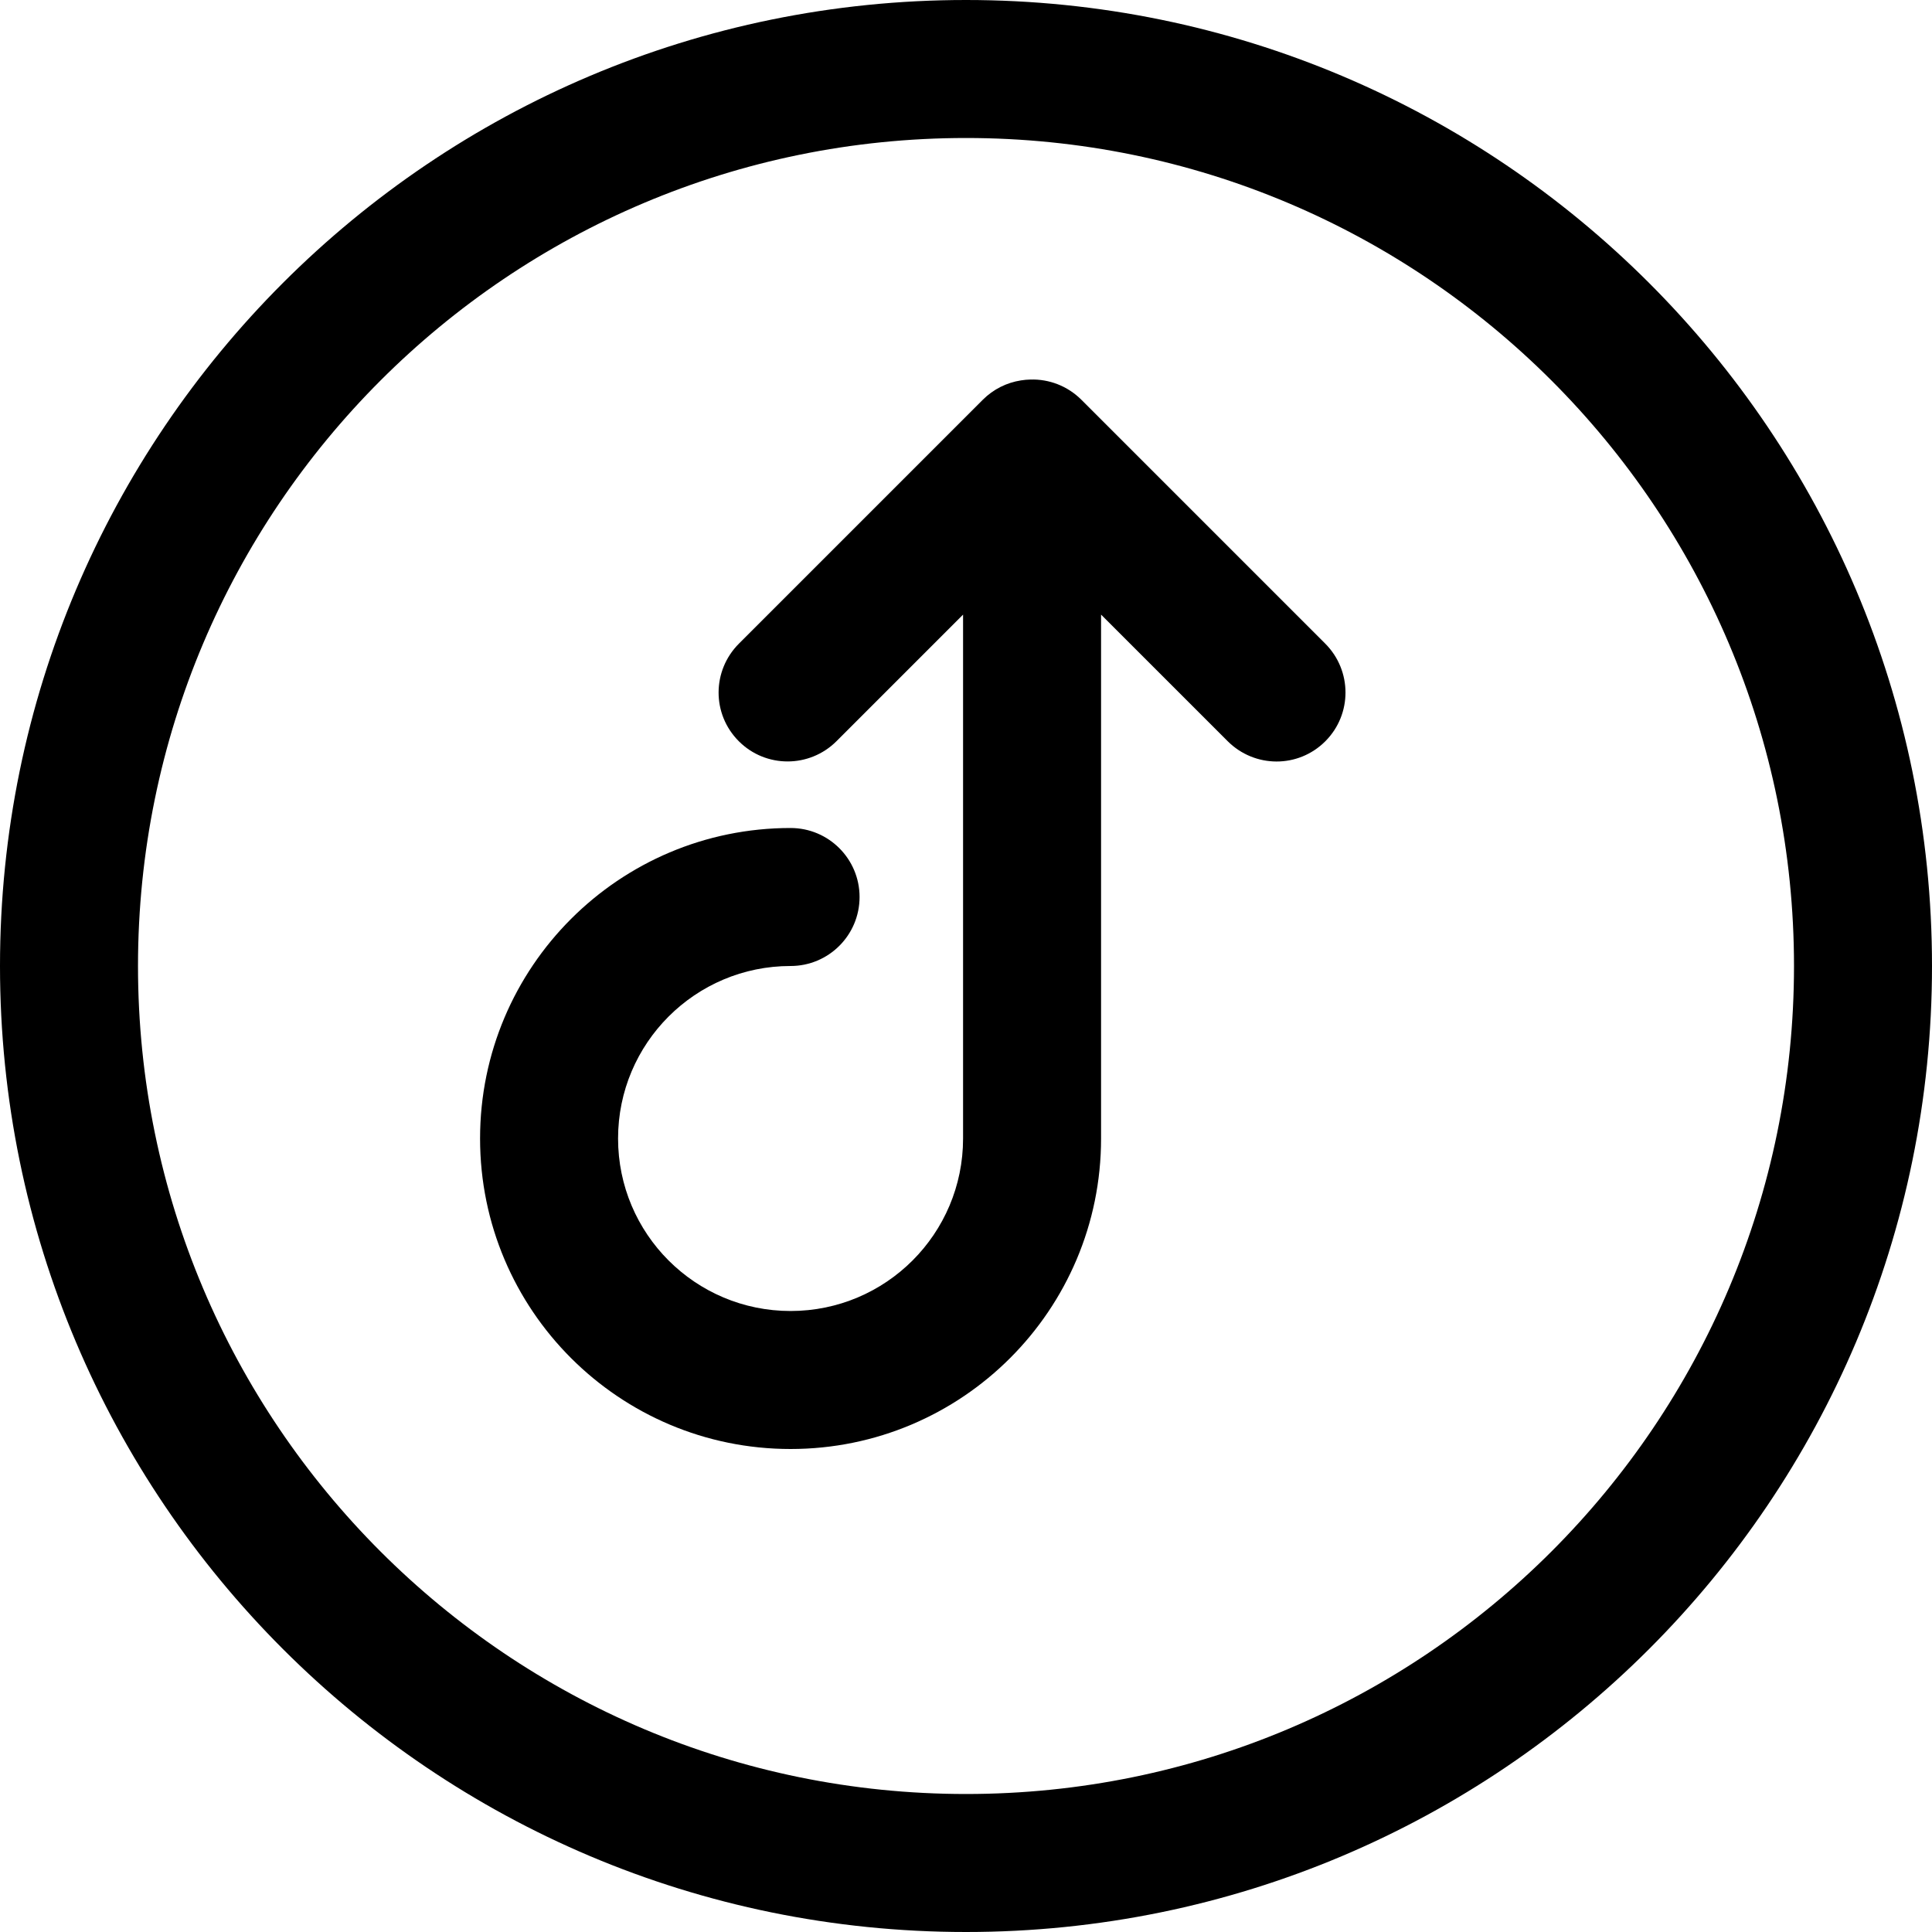
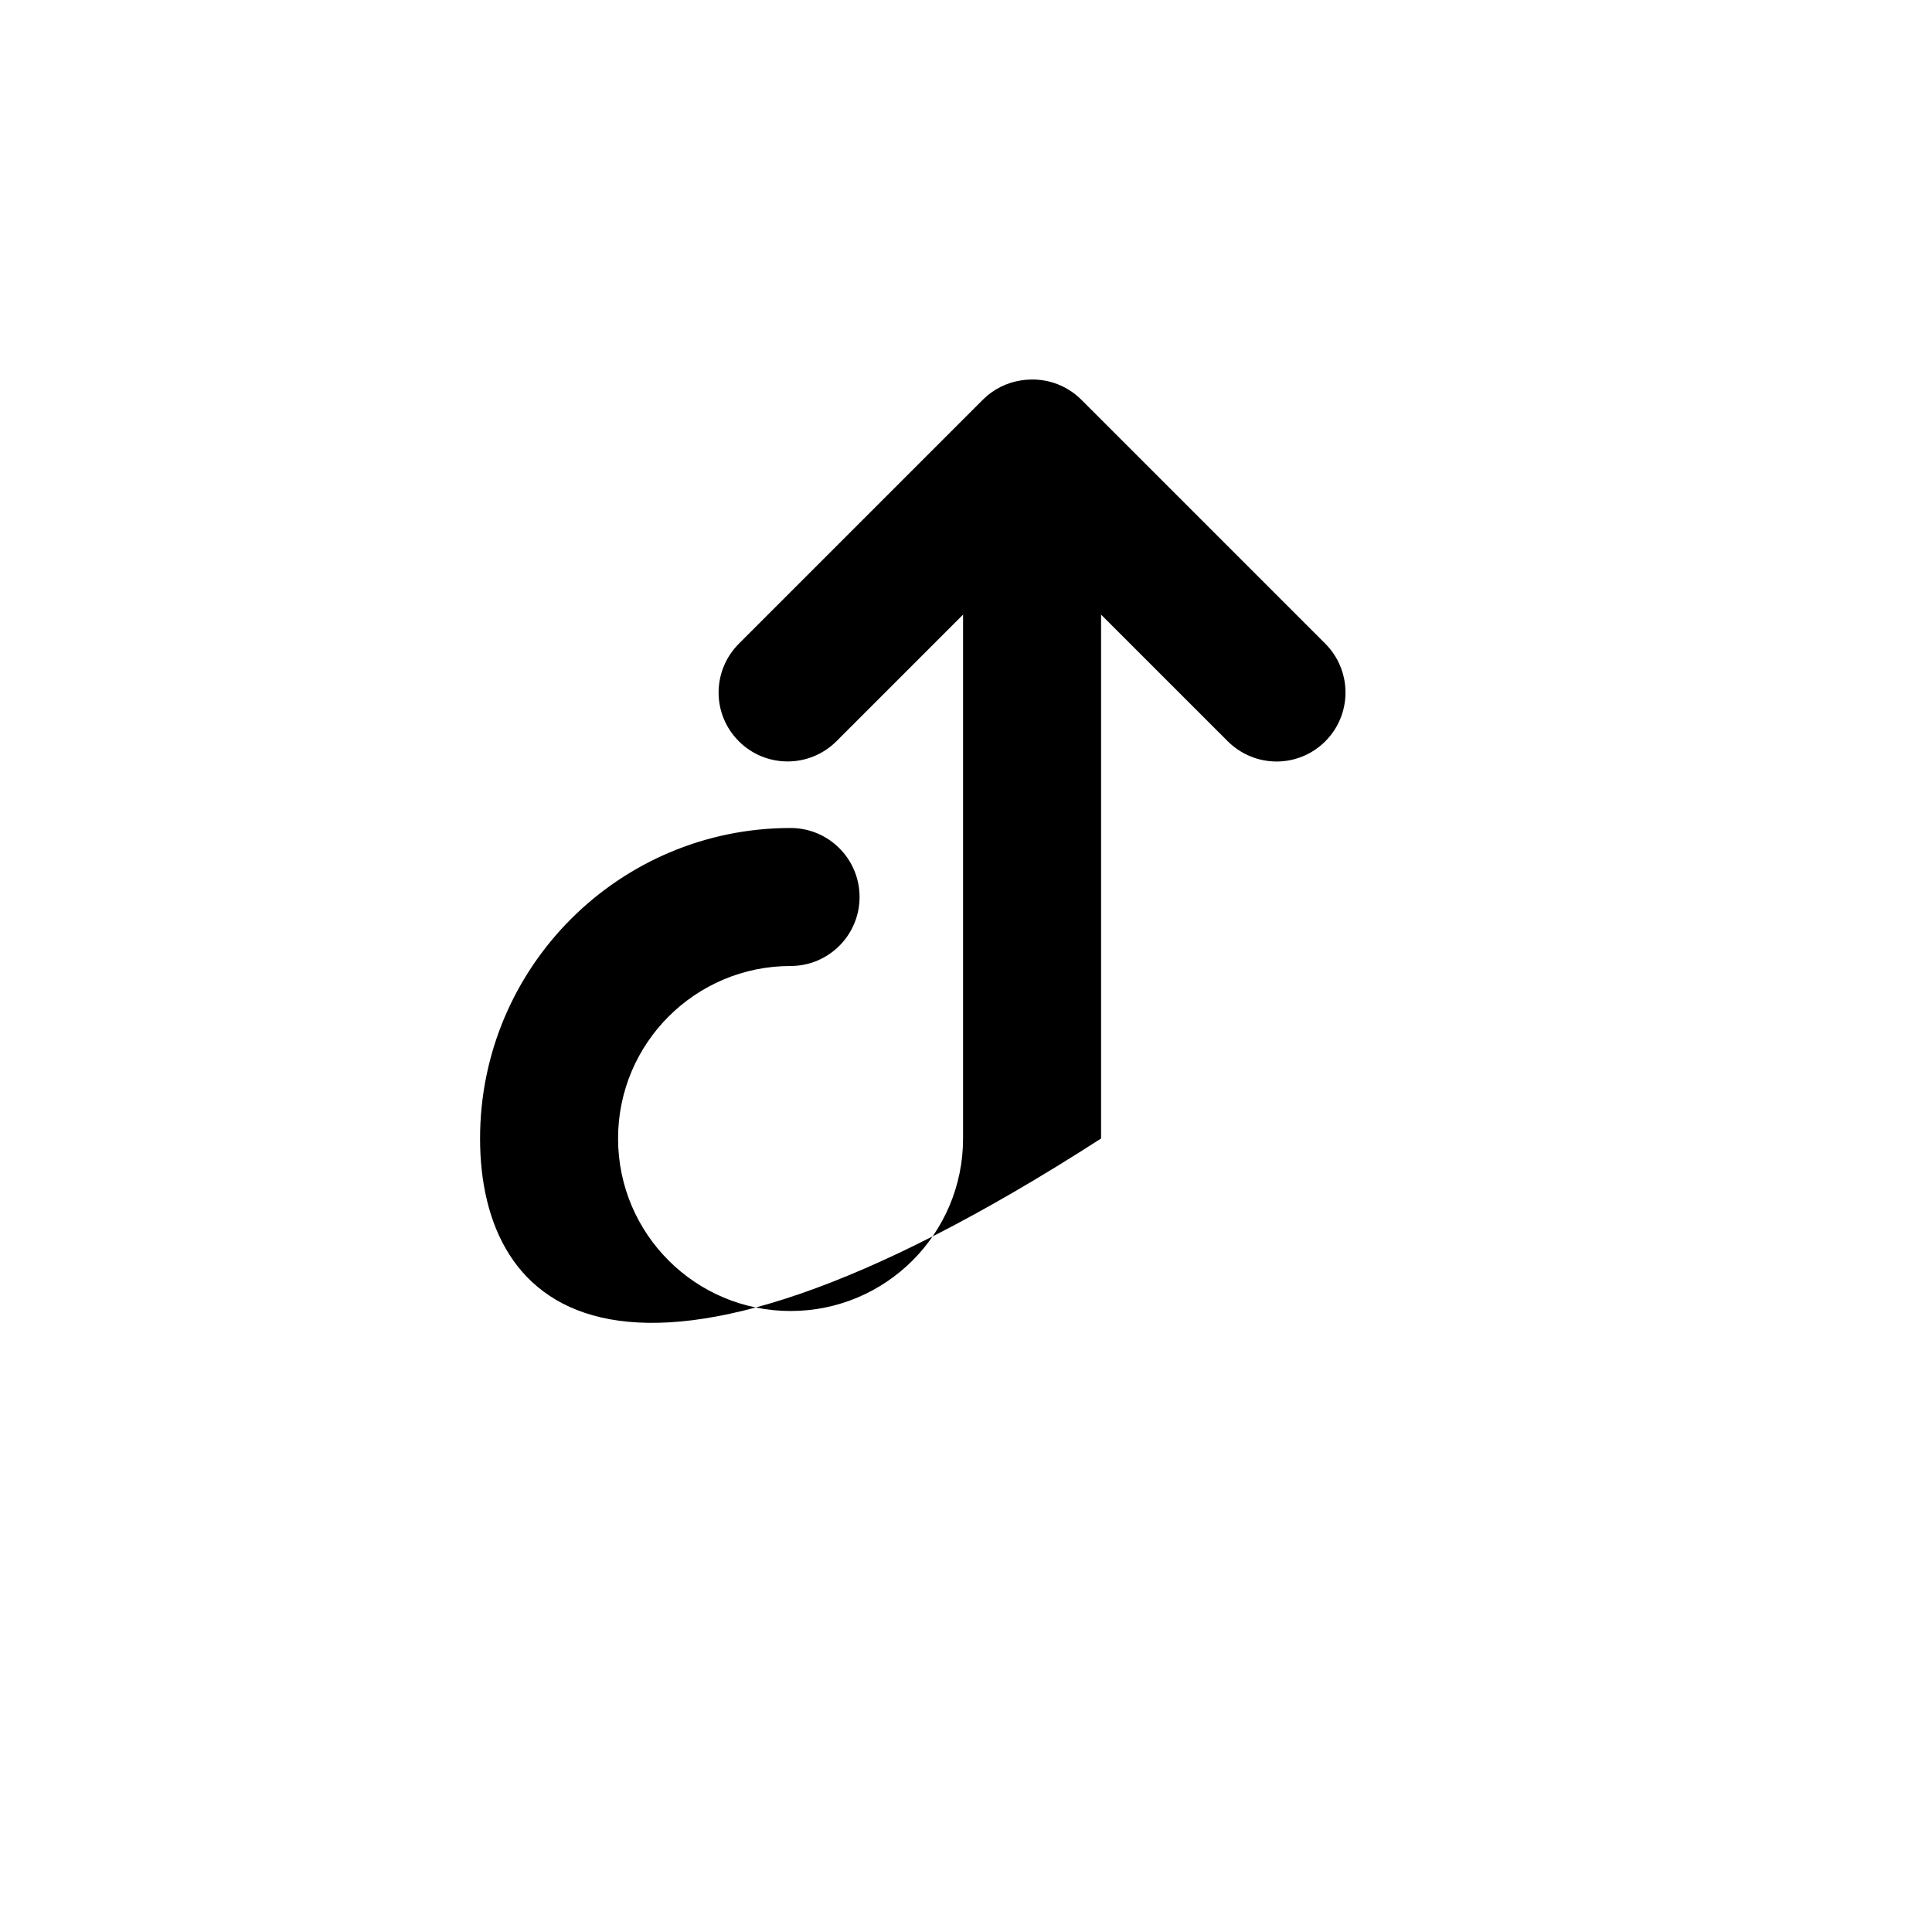
<svg xmlns="http://www.w3.org/2000/svg" width="56" height="56" viewBox="0 0 56 56">
  <g fill-rule="evenodd">
-     <path d="M31.915,33 C31.915,37.971 27.886,42 22.915,42 C17.945,42 13.915,37.971 13.915,33 C13.915,28.03 17.945,24 22.915,24 C24.02,24 24.915,24.896 24.915,26 C24.915,27.105 24.02,28 22.915,28 C20.154,28 17.915,30.239 17.915,33 C17.915,35.762 20.154,38 22.915,38 C25.677,38 27.915,35.762 27.915,33 L27.915,17.815 L24.248,21.482 C23.464,22.266 22.197,22.267 21.416,21.486 C20.629,20.7 20.636,19.437 21.42,18.654 L28.483,11.591 C28.796,11.277 29.187,11.089 29.593,11.026 C29.684,11.011 29.776,11.003 29.871,11.001 C30.403,10.986 30.941,11.183 31.348,11.591 L38.411,18.654 C39.195,19.438 39.196,20.705 38.415,21.486 C37.629,22.273 36.366,22.265 35.583,21.482 L31.915,17.815 L31.915,33 Z" />
-     <path fill-rule="nonzero" d="M28,52 C41.255,52 52,41.255 52,28 C52,14.745 41.255,4 28,4 C14.745,4 4,14.745 4,28 C4,41.255 14.745,52 28,52 Z M28,56 C12.536,56 0,43.464 0,28 C0,12.536 12.536,0 28,0 C43.464,0 56,12.536 56,28 C56,43.464 43.464,56 28,56 Z" />
+     <path d="M31.915,33 C17.945,42 13.915,37.971 13.915,33 C13.915,28.03 17.945,24 22.915,24 C24.02,24 24.915,24.896 24.915,26 C24.915,27.105 24.02,28 22.915,28 C20.154,28 17.915,30.239 17.915,33 C17.915,35.762 20.154,38 22.915,38 C25.677,38 27.915,35.762 27.915,33 L27.915,17.815 L24.248,21.482 C23.464,22.266 22.197,22.267 21.416,21.486 C20.629,20.7 20.636,19.437 21.42,18.654 L28.483,11.591 C28.796,11.277 29.187,11.089 29.593,11.026 C29.684,11.011 29.776,11.003 29.871,11.001 C30.403,10.986 30.941,11.183 31.348,11.591 L38.411,18.654 C39.195,19.438 39.196,20.705 38.415,21.486 C37.629,22.273 36.366,22.265 35.583,21.482 L31.915,17.815 L31.915,33 Z" />
  </g>
</svg>